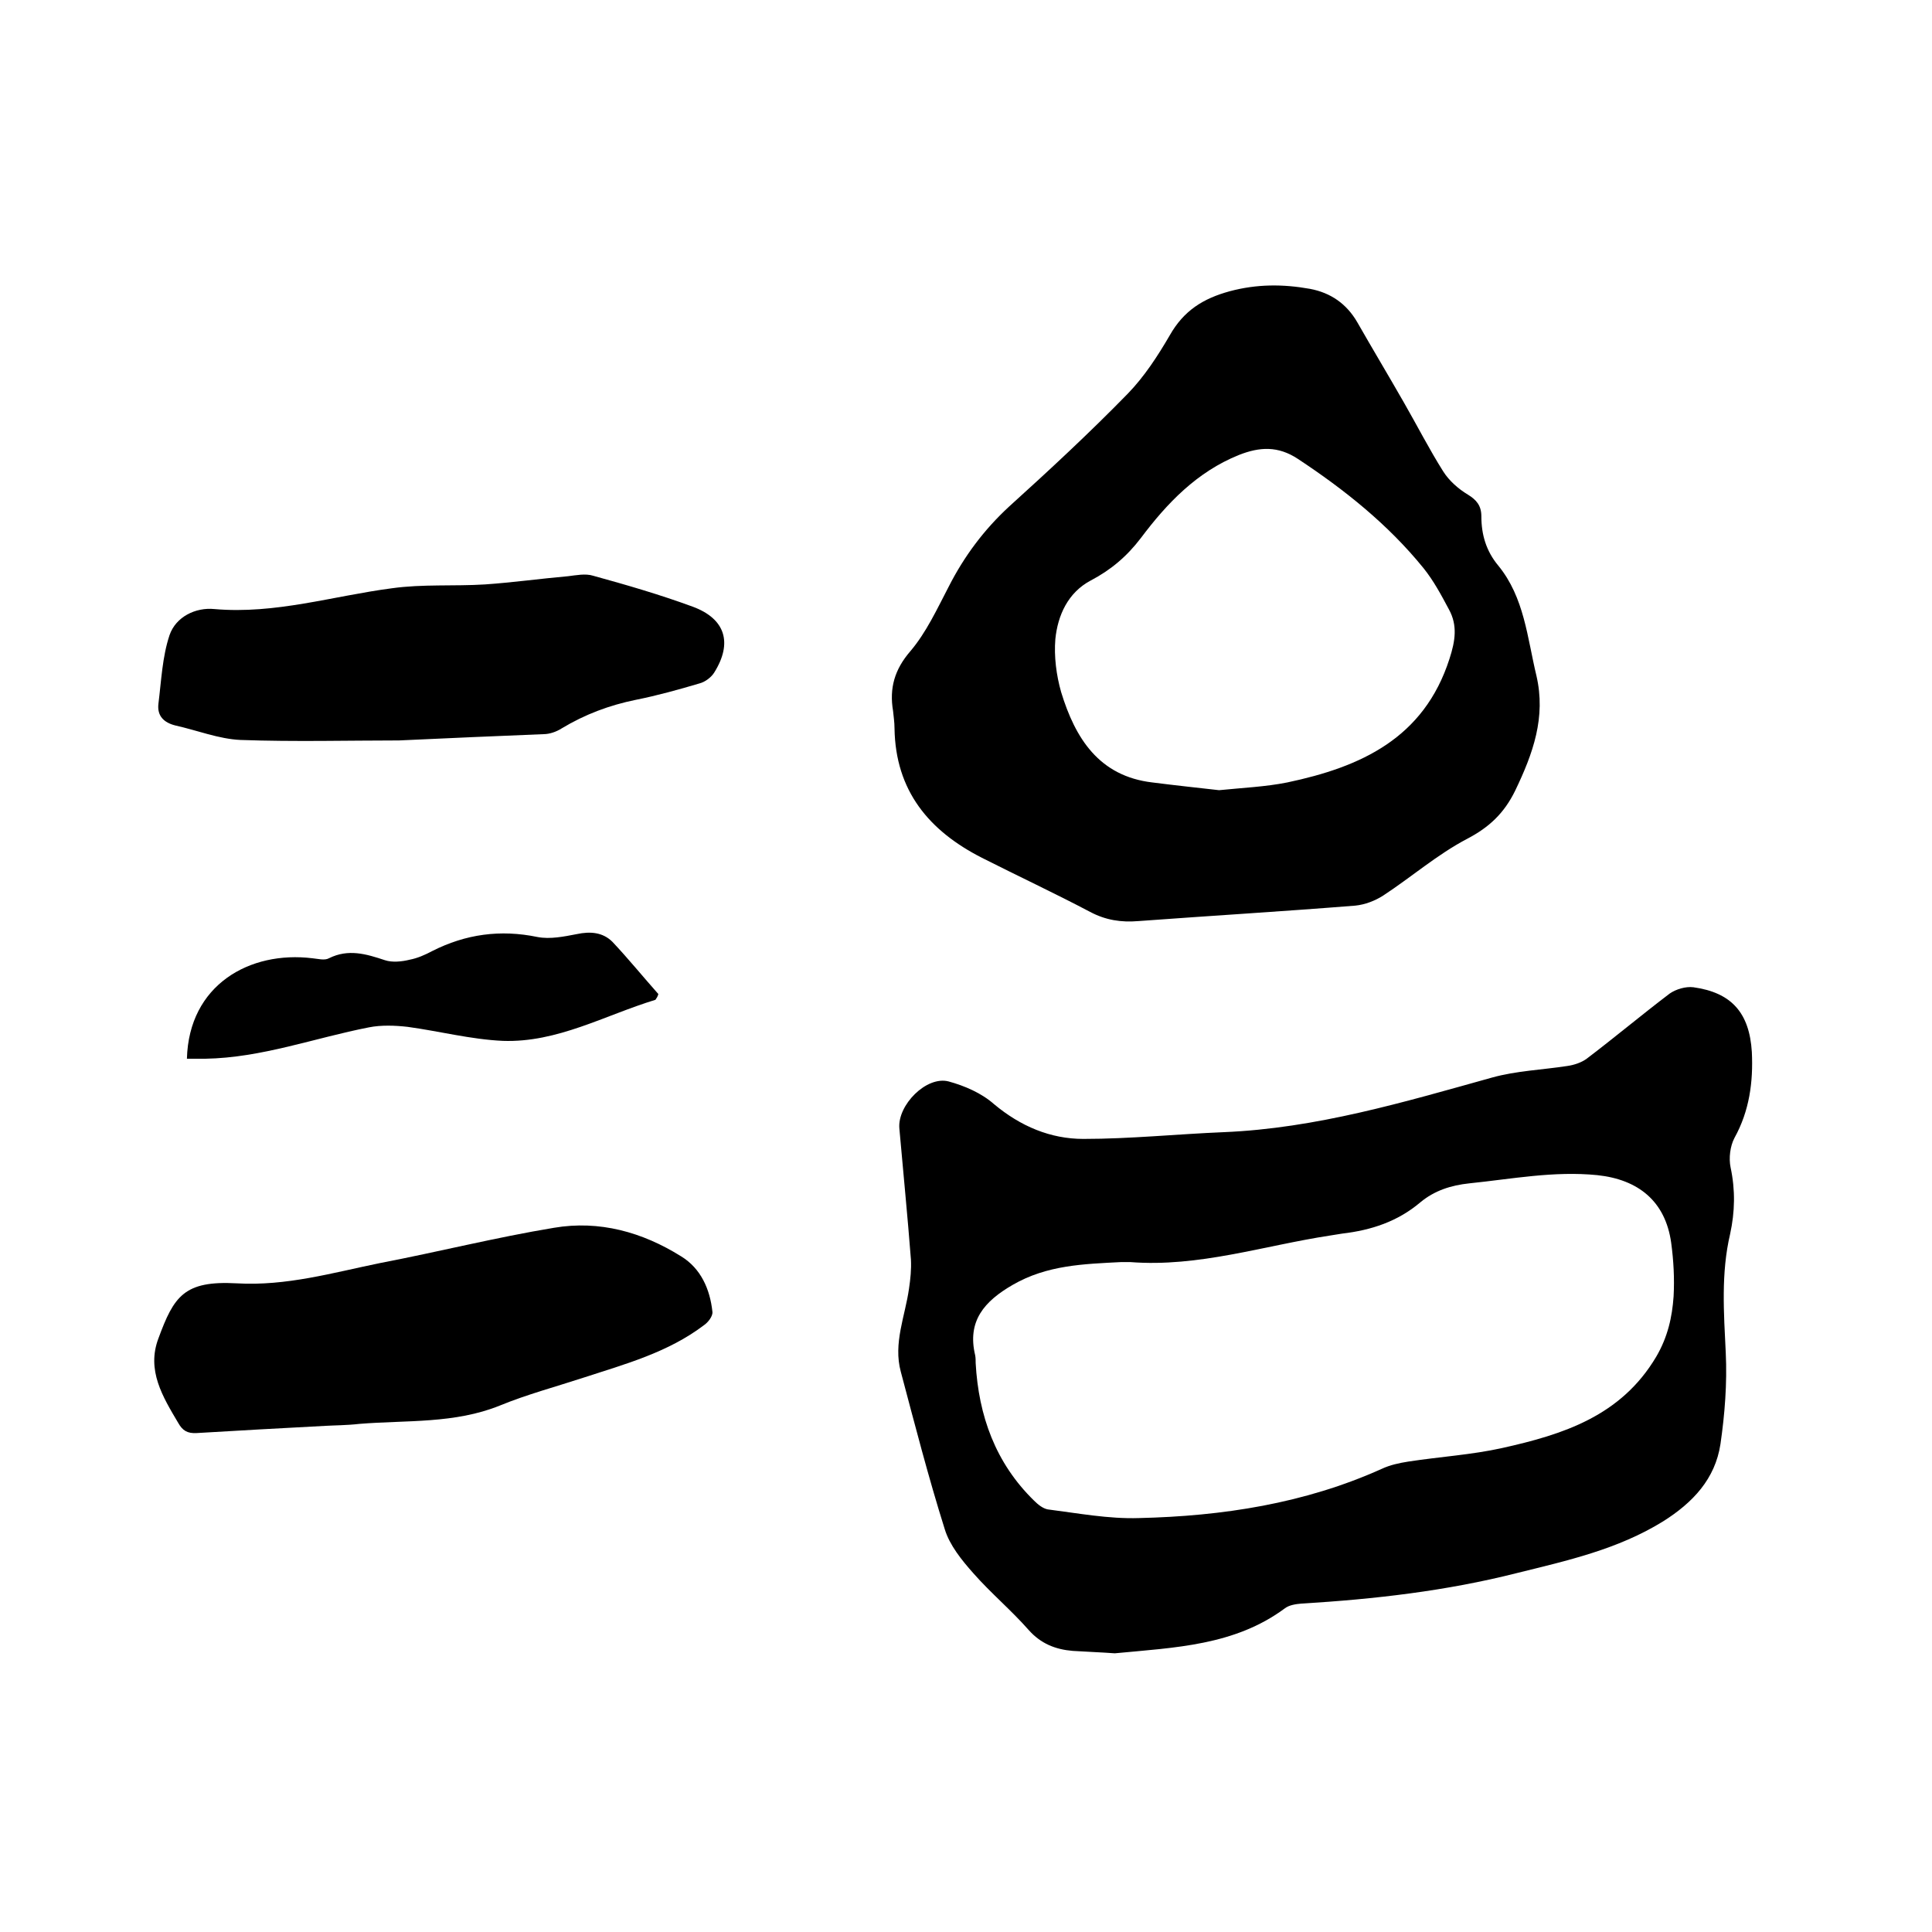
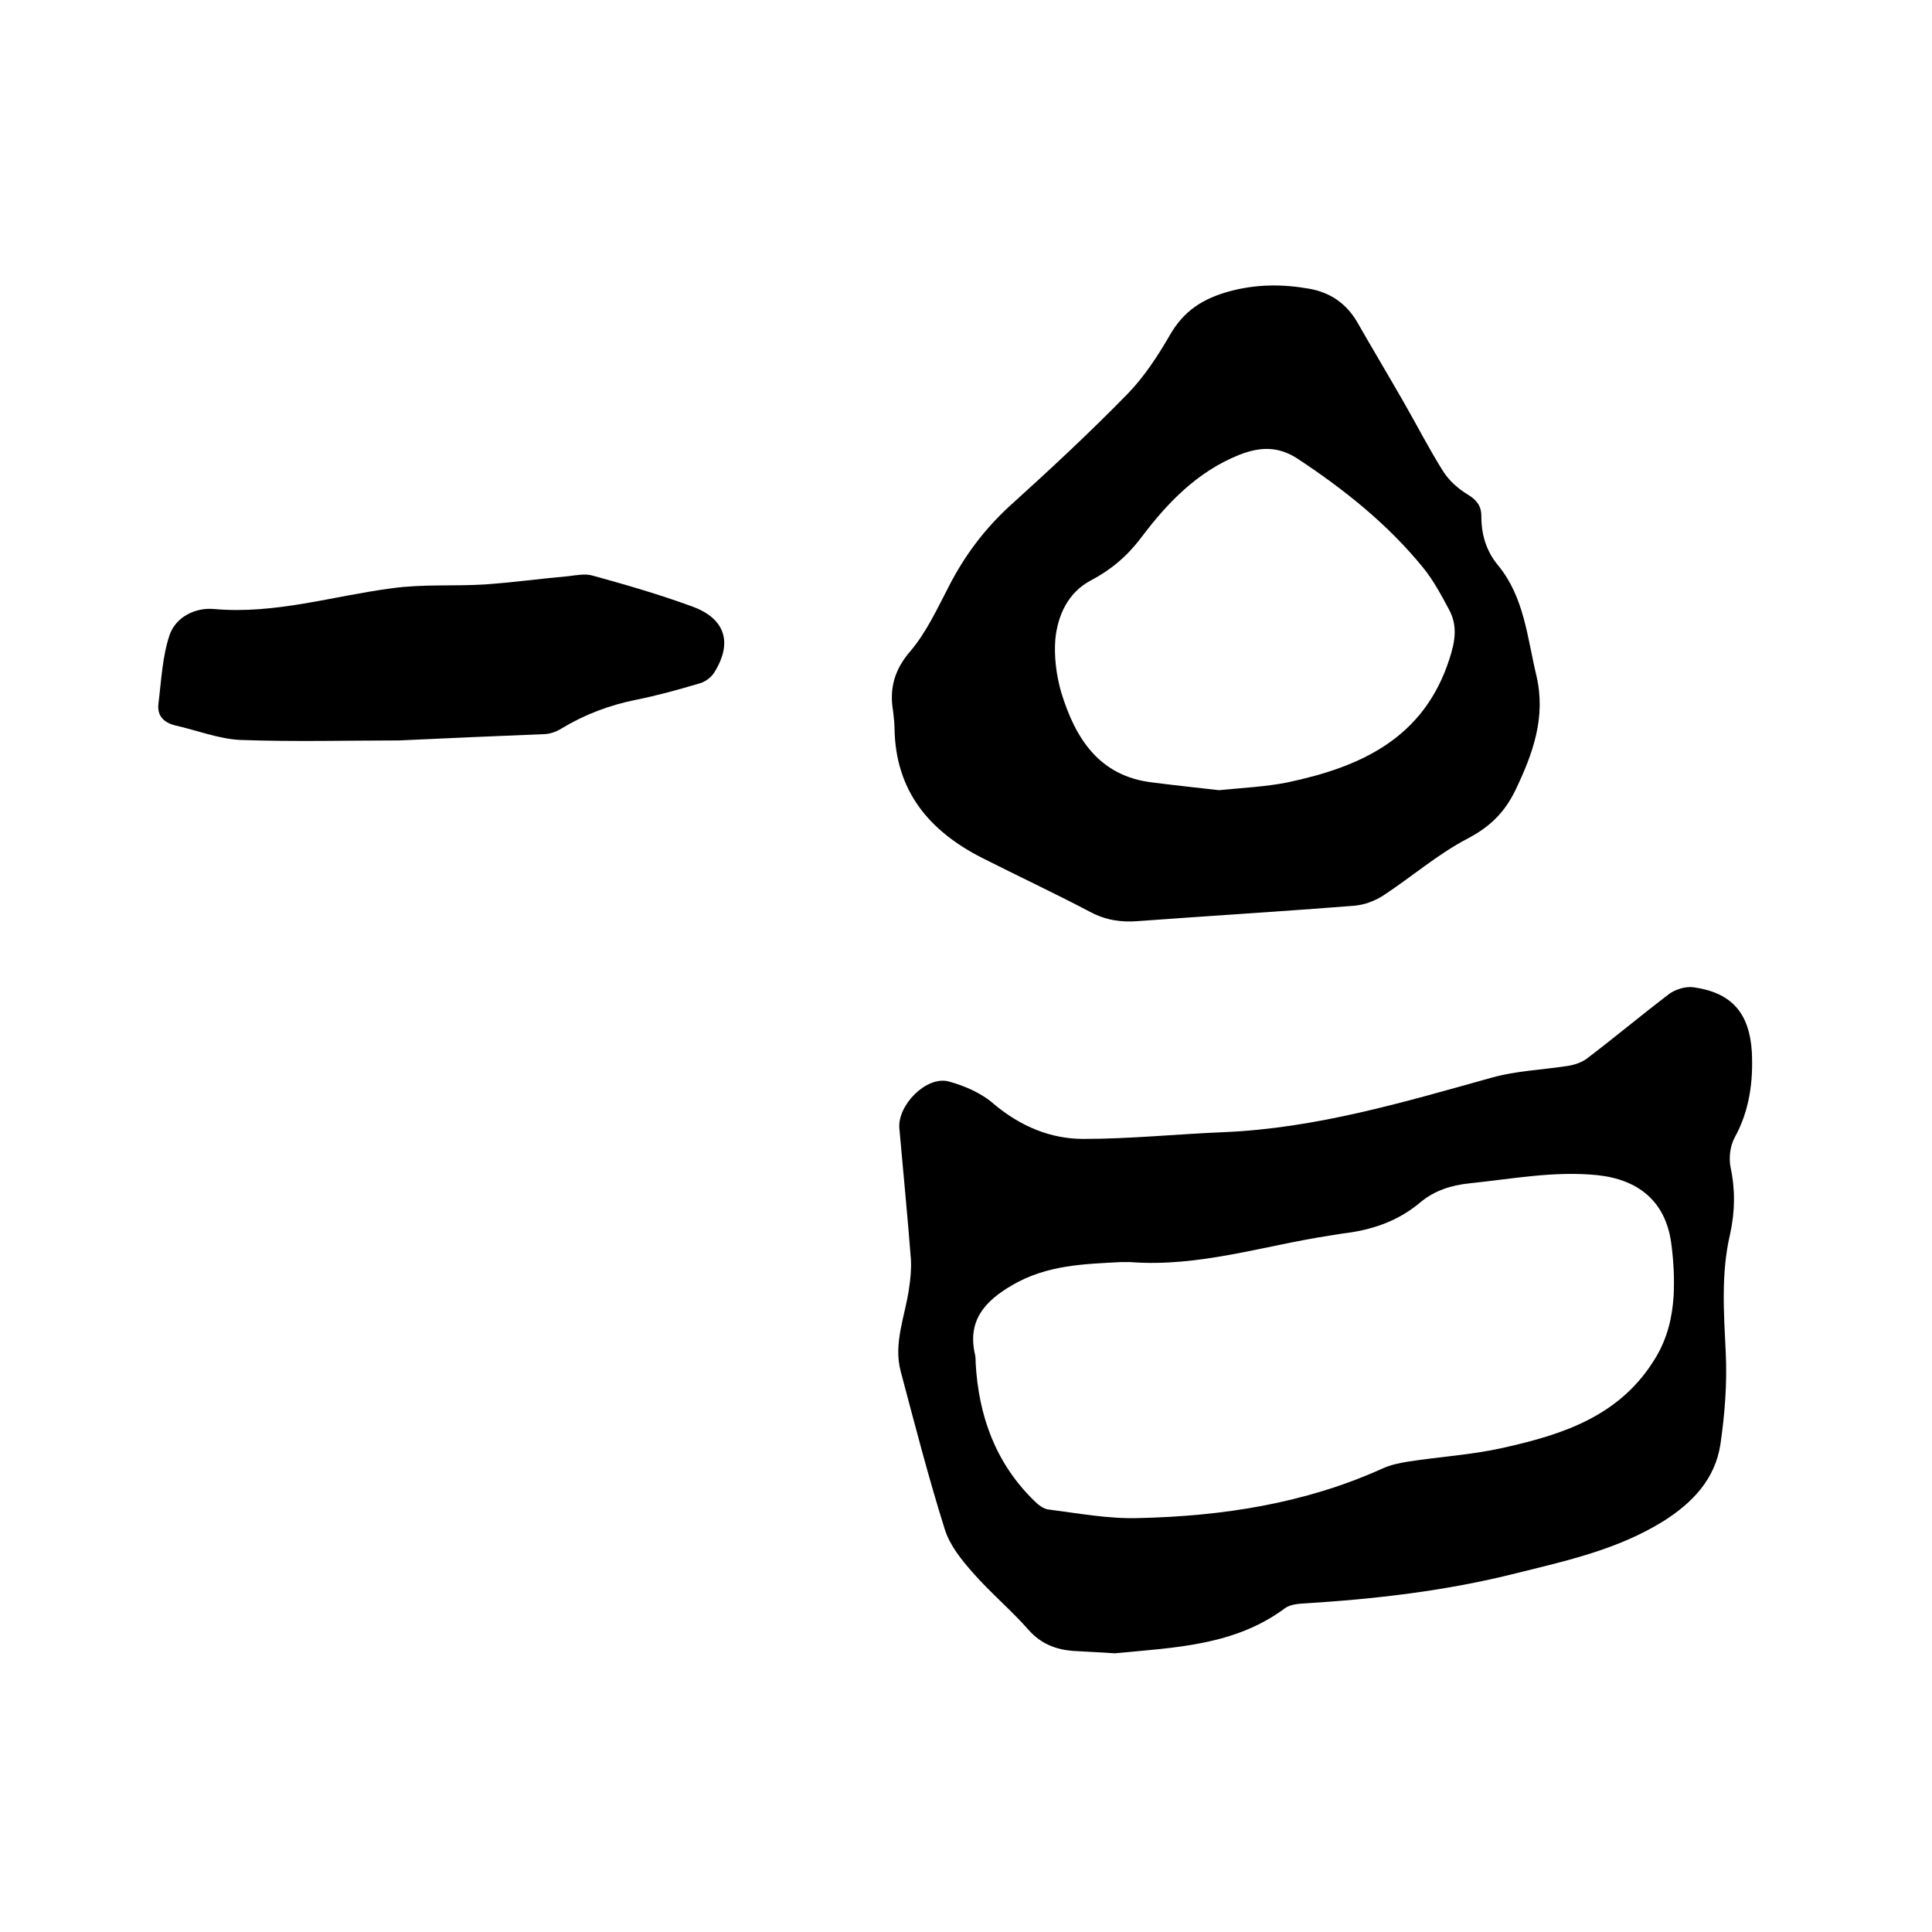
<svg xmlns="http://www.w3.org/2000/svg" enable-background="new 0 0 400 400" viewBox="0 0 400 400">
  <path d="m230.8 342.3c-2.6-.2-5.6-.3-8.7-.5-3.6-.3-6.6-1.5-9.1-4.3-3.6-4.1-7.9-7.7-11.5-11.8-2.4-2.7-4.9-5.8-5.9-9.1-3.4-10.8-6.2-21.7-9.1-32.6-1.6-5.9.9-11.5 1.7-17.2.3-2 .5-4 .4-6-.7-9.1-1.6-18.1-2.4-27.2-.4-4.8 5.6-10.9 10.2-9.7 3.3.9 6.8 2.4 9.4 4.7 5.5 4.6 11.7 7.2 18.5 7.2 9.7 0 19.4-1 29.1-1.4 19.1-.8 37.2-6.2 55.5-11.3 5-1.4 10.4-1.6 15.6-2.4 1.4-.2 2.9-.7 4-1.5 5.8-4.4 11.4-9.1 17.2-13.5 1.3-.9 3.3-1.5 4.9-1.3 7.9 1.1 11.6 5.3 12.1 13.4.3 6.2-.5 12.2-3.6 17.8-.9 1.7-1.2 4.2-.8 6.1 1 4.7.9 9.2-.1 13.8-1.9 8.1-1.3 16.3-.9 24.6.3 6.3-.2 12.7-1.1 18.9-1.1 7.2-5.7 12.1-11.9 16-9.4 5.8-19.8 8.1-30.3 10.7-14.6 3.7-29.5 5.4-44.5 6.3-1.2.1-2.6.3-3.5 1-10.4 7.7-22.7 8.1-35.2 9.3zm3.2-81c-.6 0-1.3 0-1.9 0-7.7.4-15.3.6-22.4 4.7-5.9 3.4-9.5 7.5-7.8 14.6.1.5.1 1.1.1 1.6.6 10.9 4.1 20.7 12.1 28.5.8.8 1.8 1.6 2.8 1.8 6.3.8 12.6 2 18.9 1.8 17.3-.4 34.3-3 50.3-10.2 1.7-.8 3.6-1.2 5.5-1.5 6.5-1 13.1-1.4 19.4-2.8 12.6-2.8 24.6-6.6 31.9-18.9 2.4-4.1 3.3-8.2 3.6-12.5.2-3.7 0-7.4-.5-11.1-1.2-8.6-6.8-13.1-15.3-14-9-.9-17.7.8-26.5 1.7-3.8.4-7.2 1.5-10.1 3.9-4.7 4-10.2 5.8-16.2 6.5-.8.1-1.7.3-2.5.4-13.8 2.1-27.2 6.6-41.4 5.5z" />
  <path d="m184.9 147.2c-.8-4.7.3-8.6 3.6-12.4 3.3-3.9 5.5-8.7 7.9-13.3 3.2-6.3 7.3-11.8 12.5-16.6 8.4-7.6 16.7-15.3 24.6-23.4 3.4-3.5 6.2-7.8 8.7-12.1 2.9-5.1 6.9-7.6 12.4-9.1 5.6-1.5 11-1.5 16.6-.5 4.3.8 7.6 3.1 9.8 6.9 3.2 5.6 6.5 11.1 9.7 16.7 2.7 4.7 5.2 9.6 8.1 14.2 1.2 1.9 3.1 3.6 5.1 4.8 1.8 1.1 2.8 2.3 2.8 4.5 0 3.8 1 7.2 3.5 10.2 5.4 6.6 6 14.9 7.9 22.8 2 8.6-.7 16.1-4.4 23.8-2.3 4.7-5.4 7.6-10 10-6.1 3.2-11.5 7.9-17.3 11.7-1.7 1.1-3.8 1.9-5.8 2.1-15 1.2-30 2.1-44.9 3.2-3.6.3-6.8-.2-10-1.9-7.4-3.9-14.9-7.4-22.4-11.2-11-5.6-17.9-13.9-18.1-26.8 0-1.3-.2-2.5-.3-3.6zm67.5 16.4c4.9-.5 9.6-.7 14.1-1.6 15.2-3.2 28.3-9.1 33.6-25.6 1.2-3.7 1.7-6.9-.1-10.2-1.6-3-3.2-6-5.3-8.6-7.3-9-16.3-16.2-26-22.6-4.1-2.7-7.9-2.5-12.2-.8-8.7 3.5-14.9 10-20.3 17.2-2.9 3.8-6.2 6.6-10.4 8.8-4.7 2.5-6.8 7.2-7.3 12.1-.3 3.6.2 7.5 1.2 11 2.9 9.5 7.8 17.4 18.9 18.7 4.7.6 9.4 1.1 13.8 1.6z" />
-   <path d="m67.5 295.2c-9.7.5-18.3 1-26.8 1.5-1.9.1-2.9-.5-3.8-2.1-3.2-5.4-6.6-10.9-4.1-17.5 3.2-8.7 5.3-12 16.2-11.4 10.3.6 19.9-2.2 29.7-4.2 12-2.3 23.9-5.3 36-7.3 9.4-1.6 18.3.9 26.3 5.9 4.1 2.5 6 6.8 6.5 11.5.1.9-.9 2.2-1.8 2.8-7.4 5.6-16.2 8-24.8 10.8-5.8 1.9-11.8 3.5-17.4 5.8-9.4 3.8-19.3 3-29.1 3.8-2.6.3-5.3.3-6.9.4z" />
  <path d="m82.6 153.3c-10.4 0-21.6.3-32.8-.1-4.5-.2-9-2-13.5-3-2.4-.6-3.8-2-3.5-4.5.6-4.8.8-9.7 2.3-14.2 1.3-3.8 5.4-5.8 9.3-5.4 12.6 1.1 24.5-2.7 36.7-4.3 6.4-.9 12.9-.4 19.3-.8 5.8-.4 11.5-1.2 17.2-1.7 1.7-.2 3.6-.6 5.2-.1 6.9 1.9 13.8 3.9 20.6 6.4s8.3 7.5 4.5 13.6c-.6 1-1.9 2-3.1 2.3-4.4 1.3-8.7 2.5-13.2 3.4-5.4 1.1-10.5 3-15.3 5.9-1.1.7-2.5 1.2-3.8 1.2-9.7.4-19.4.8-29.9 1.3z" />
-   <path d="m135.7 207c-10.5 3.2-20.3 8.9-31.6 8.5-6.6-.3-13.1-2-19.7-2.9-2.6-.3-5.5-.4-8 .1-11.3 2.2-22.2 6.3-33.9 6.5-1.3 0-2.5 0-3.8 0 .4-15.3 13-22.4 26-20.8 1.1.1 2.5.5 3.4 0 4-2 7.7-.9 11.6.4 1.5.5 3.5.3 5.1-.1 1.6-.3 3.2-1 4.7-1.8 6.9-3.5 14.1-4.5 21.8-2.9 2.6.5 5.5-.1 8.1-.6 2.8-.6 5.4-.4 7.4 1.6 3.3 3.5 6.3 7.2 9.5 10.8-.1.5-.4.9-.6 1.2z" />
</svg>